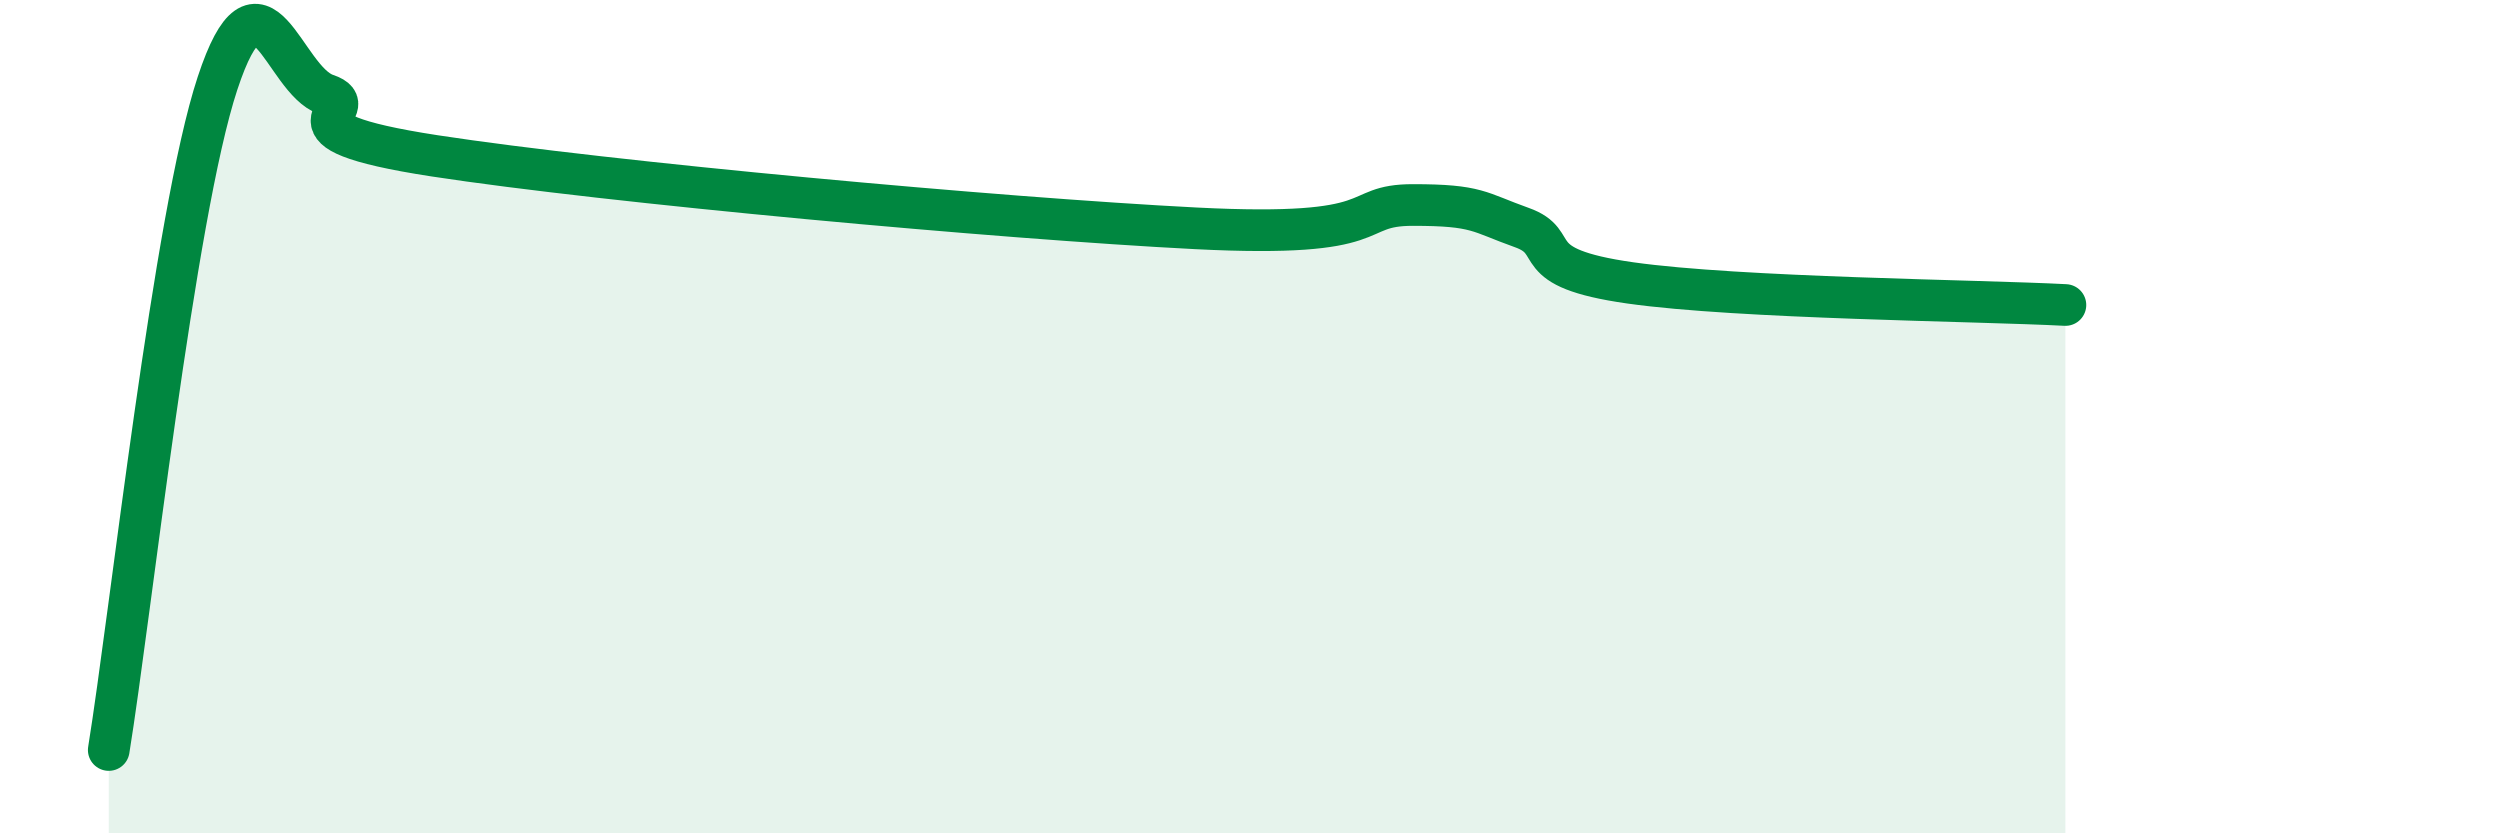
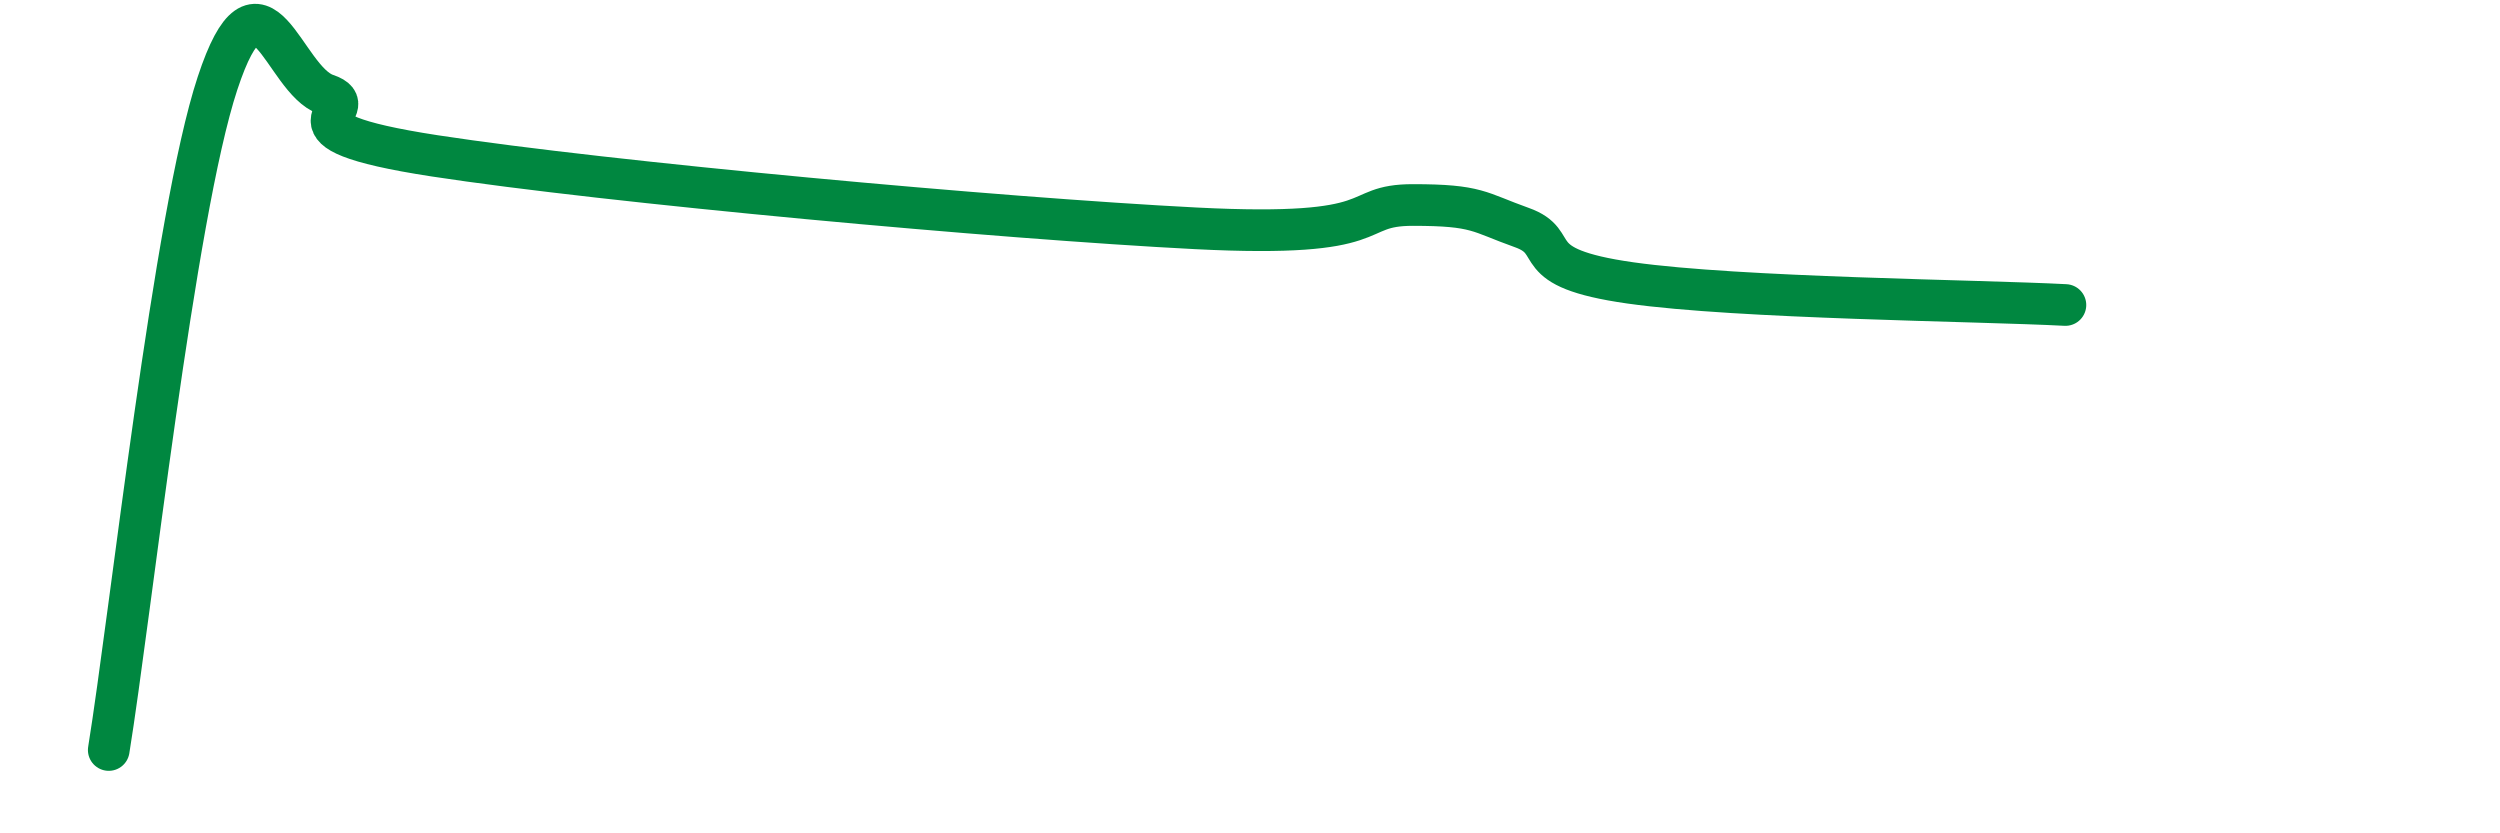
<svg xmlns="http://www.w3.org/2000/svg" width="60" height="20" viewBox="0 0 60 20">
-   <path d="M 2.61,18 C 3.13,14.8 4.18,5.15 5.22,2 C 6.26,-1.15 6.79,1.92 7.83,2.27 C 8.87,2.62 6.26,3.1 10.43,3.74 C 14.6,4.38 24,5.24 28.7,5.48 C 33.4,5.72 32.35,4.92 33.91,4.92 C 35.47,4.92 35.48,5.09 36.52,5.46 C 37.56,5.83 36.52,6.42 39.13,6.79 C 41.74,7.16 47.48,7.21 49.57,7.32L49.57 20L2.61 20Z" fill="#008740" opacity="0.1" stroke-linecap="round" stroke-linejoin="round" />
  <path d="M 2.61,18 C 3.13,14.8 4.18,5.15 5.22,2 C 6.26,-1.15 6.79,1.92 7.83,2.27 C 8.87,2.62 6.26,3.1 10.43,3.74 C 14.6,4.38 24,5.24 28.7,5.48 C 33.4,5.72 32.35,4.92 33.91,4.92 C 35.47,4.92 35.48,5.09 36.52,5.46 C 37.56,5.83 36.52,6.42 39.13,6.79 C 41.74,7.16 47.48,7.21 49.57,7.32" stroke="#008740" stroke-width="1" fill="none" stroke-linecap="round" stroke-linejoin="round" />
</svg>